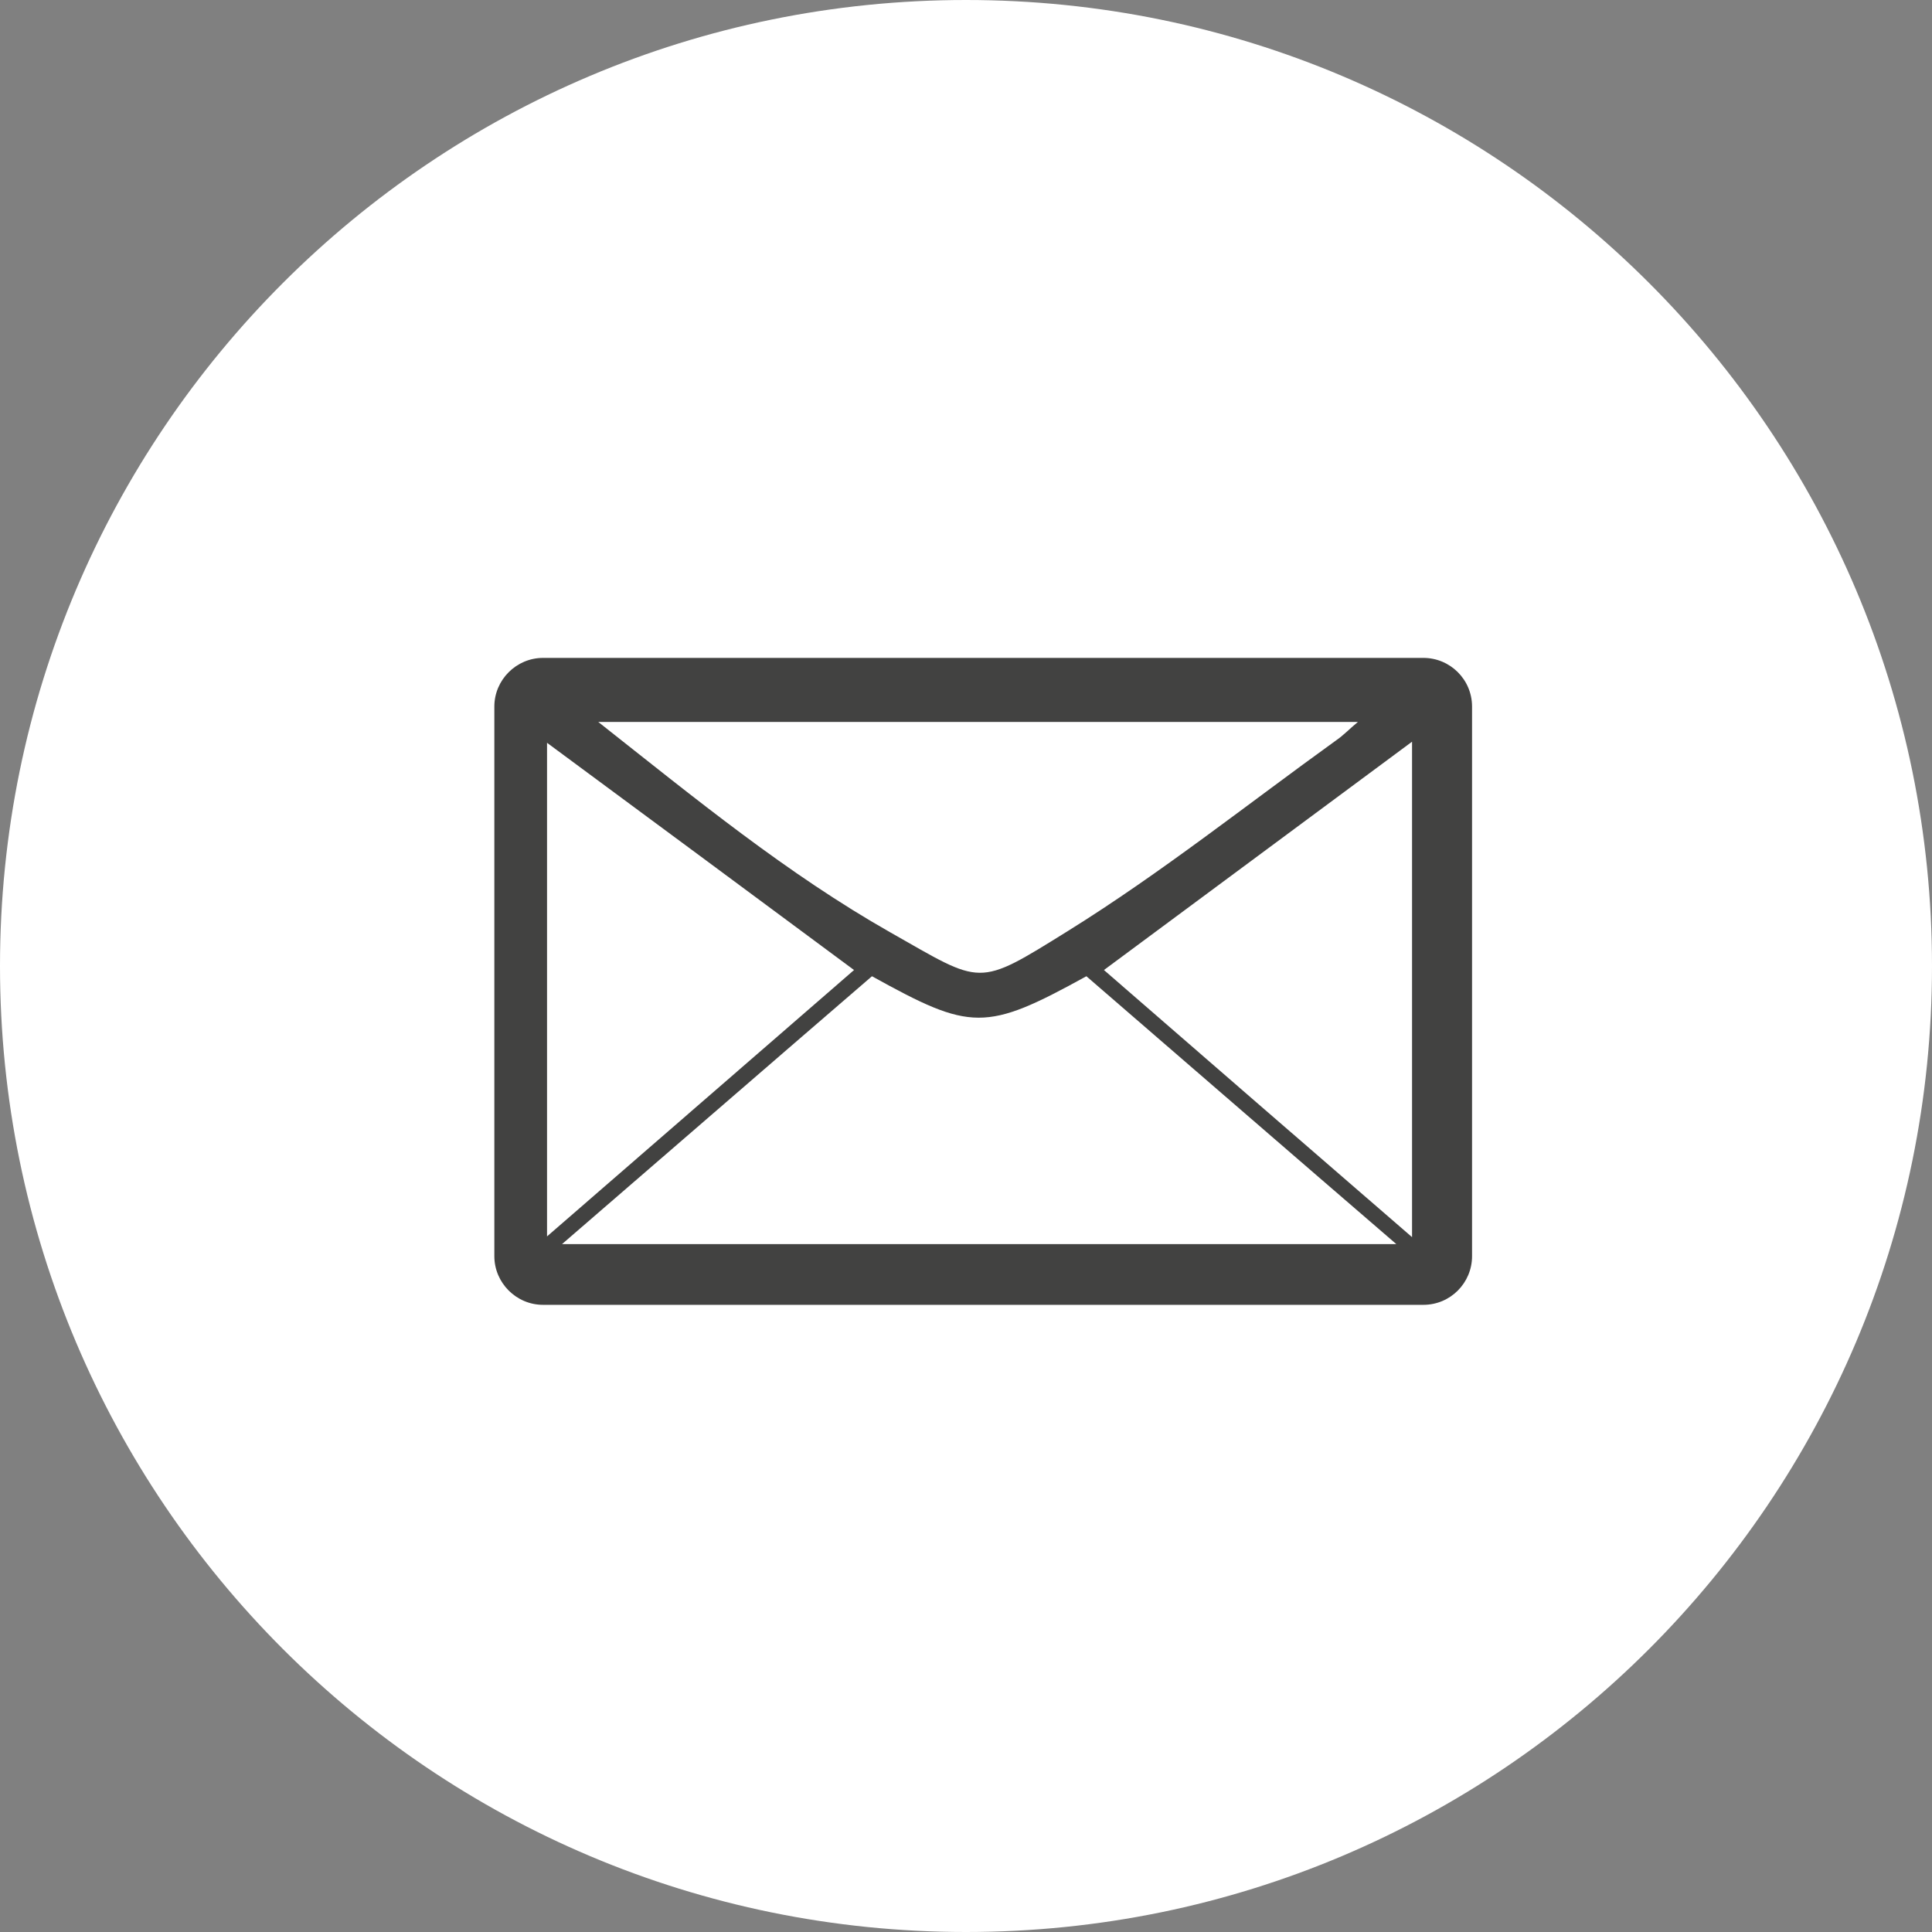
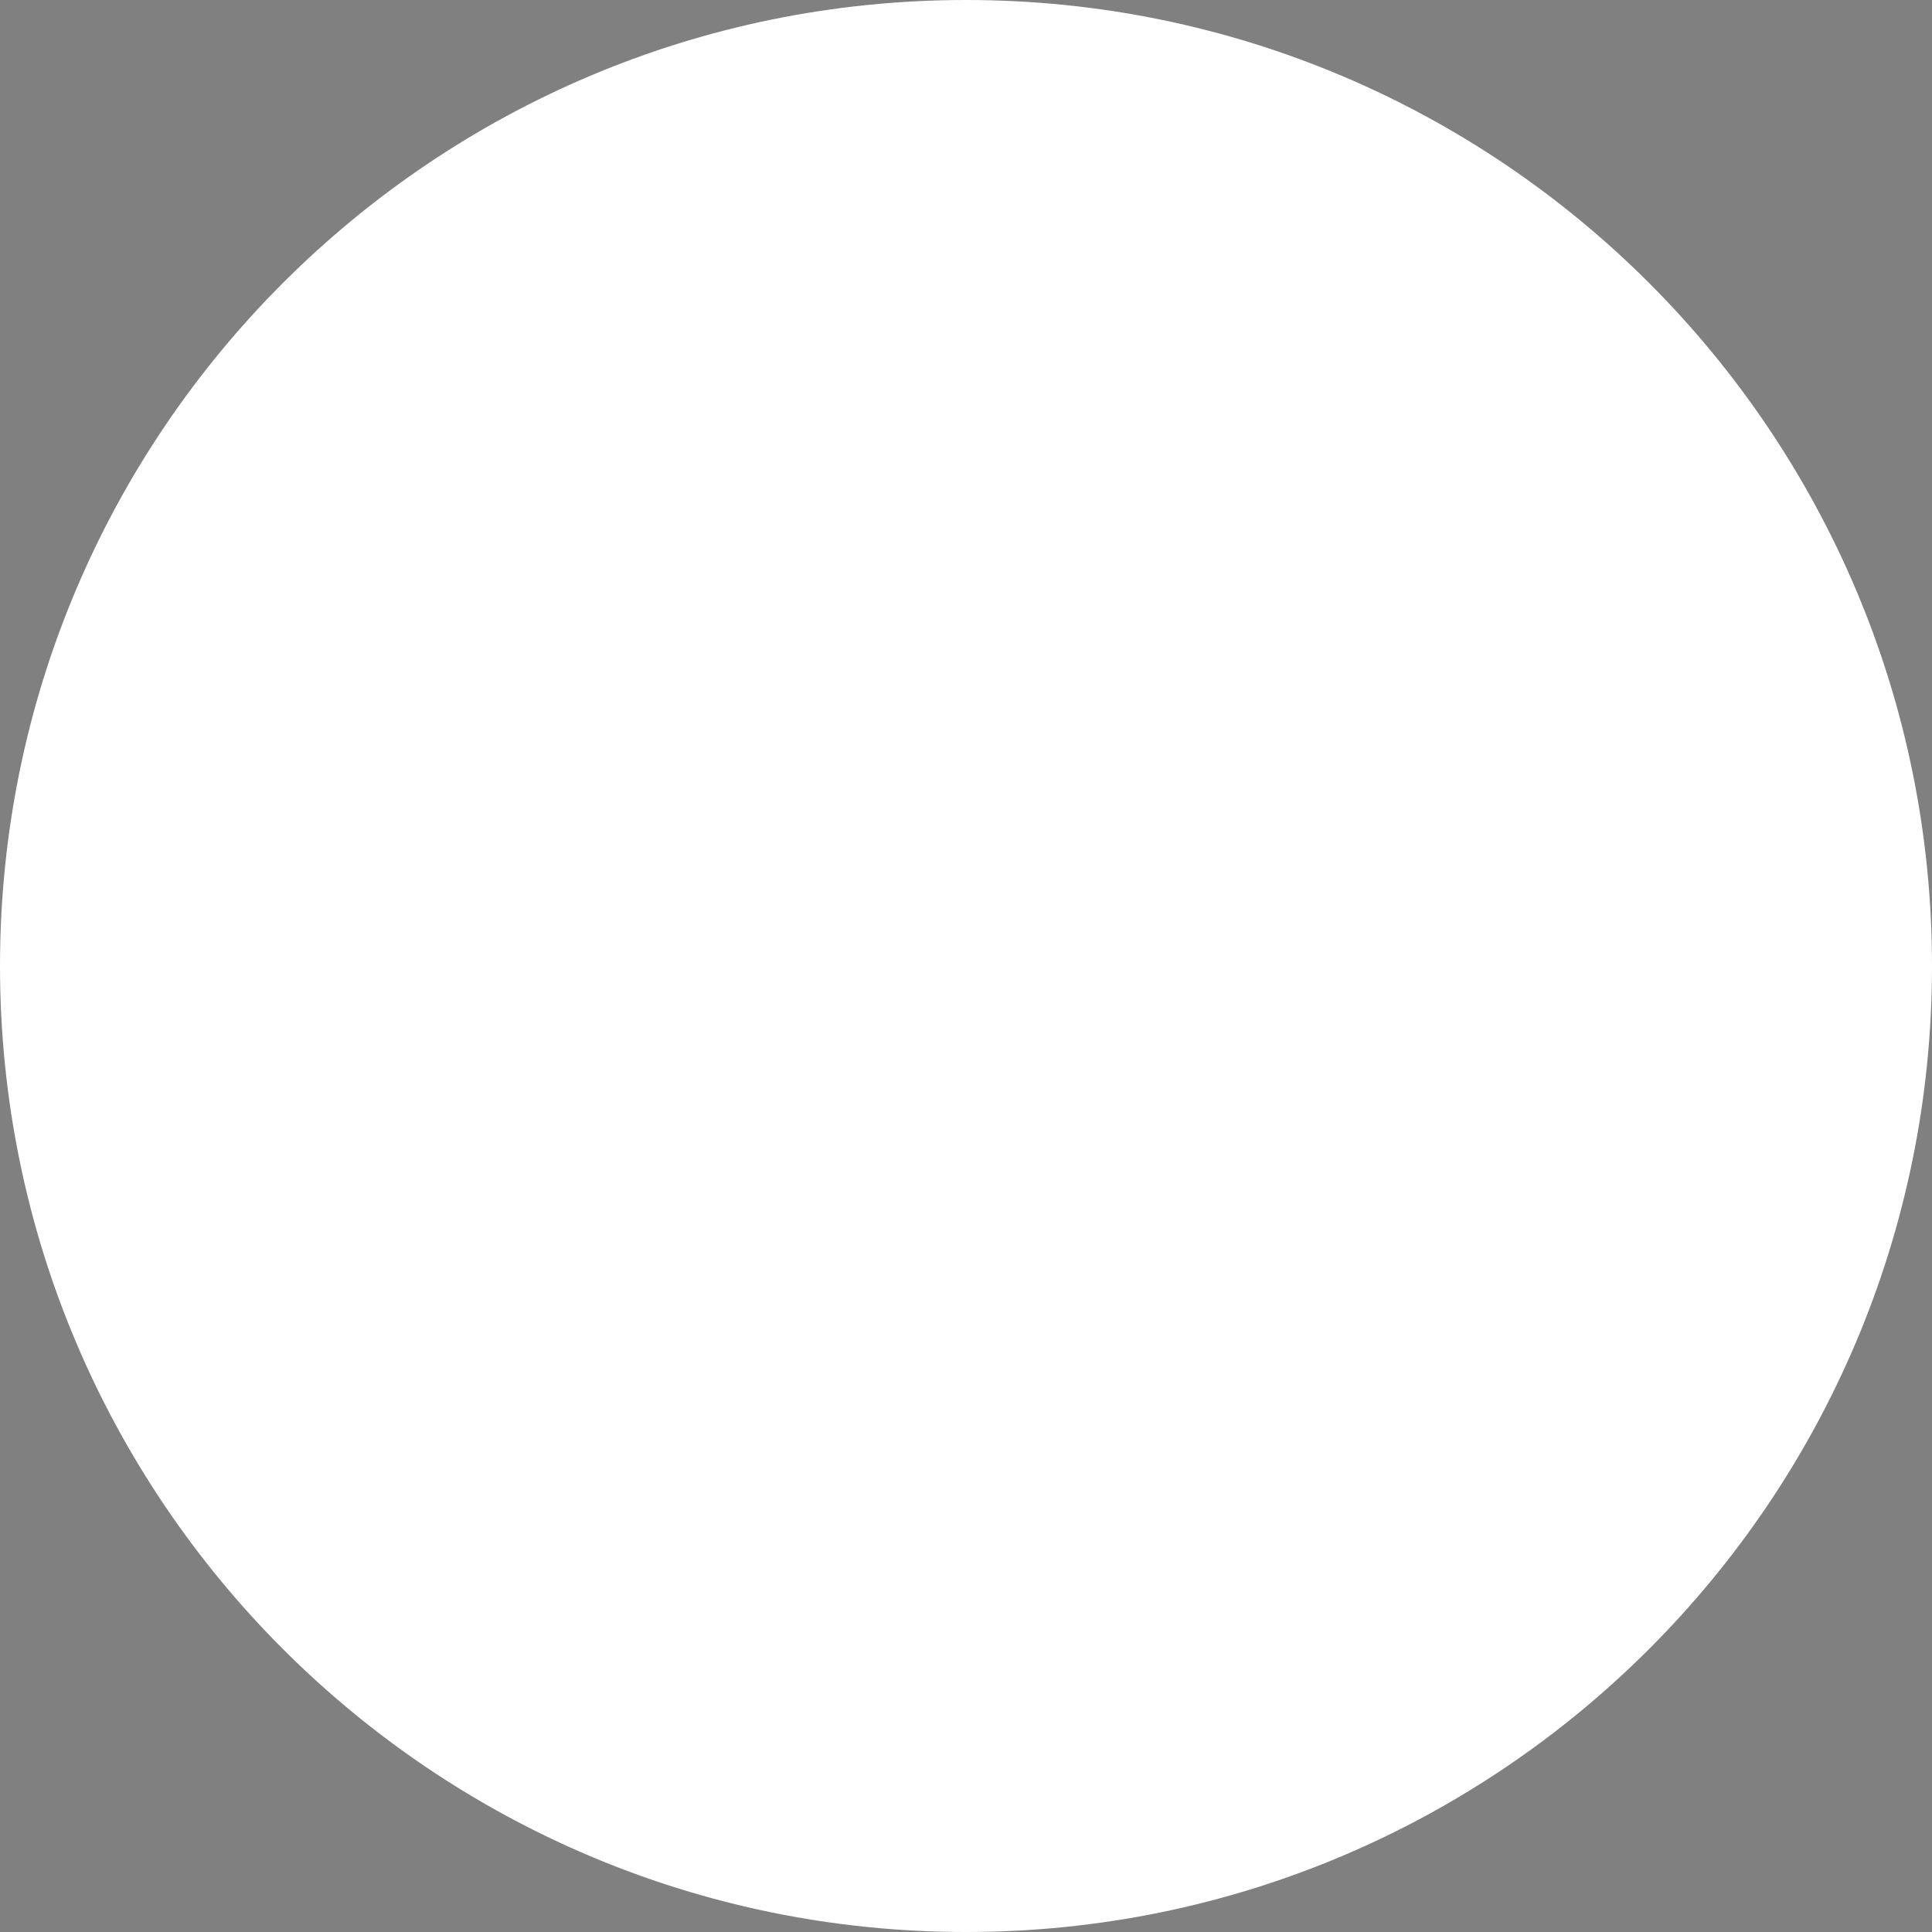
<svg xmlns="http://www.w3.org/2000/svg" id="Ebene_2" viewBox="0 0 52.8 52.8">
  <rect x="0" y="0" width="52.8" height="52.8" fill="#808080" stroke="none" />
  <defs>
    <style>.cls-1{fill:#fff;}.cls-2{fill:#424241;}</style>
  </defs>
  <g id="Ebene_1-2">
    <g>
      <path class="cls-1" d="M26.4,52.8c14.58,0,26.4-11.82,26.4-26.4S40.98,0,26.4,0,0,11.82,0,26.4s11.82,26.4,26.4,26.4" />
-       <path class="cls-2" d="M30.17,26.51c2.81-2.08,5.6-4.15,8.42-6.24v13.54c-2.88-2.49-5.68-4.92-8.42-7.3m-6.34,.17c2.71,1.5,3.1,1.52,5.86,0,2.79,2.41,5.59,4.84,8.47,7.32H15.36c2.86-2.47,5.65-4.89,8.47-7.32m-7.48-6.95h20.76c-.24,.2-.4,.37-.59,.5-2.43,1.75-4.79,3.63-7.33,5.21-2.51,1.56-2.32,1.48-4.86,.04-2.82-1.6-5.32-3.65-7.98-5.75m6.99,6.78c-2.73,2.37-5.52,4.79-8.39,7.28v-13.49c2.79,2.06,5.57,4.12,8.39,6.21m15.55-8.53H14.84c-.73,0-1.33,.6-1.33,1.33v15.02c0,.73,.6,1.33,1.33,1.33h24.06c.74,0,1.33-.6,1.33-1.33v-15.02c0-.74-.6-1.33-1.33-1.33" />
    </g>
  </g>
</svg>